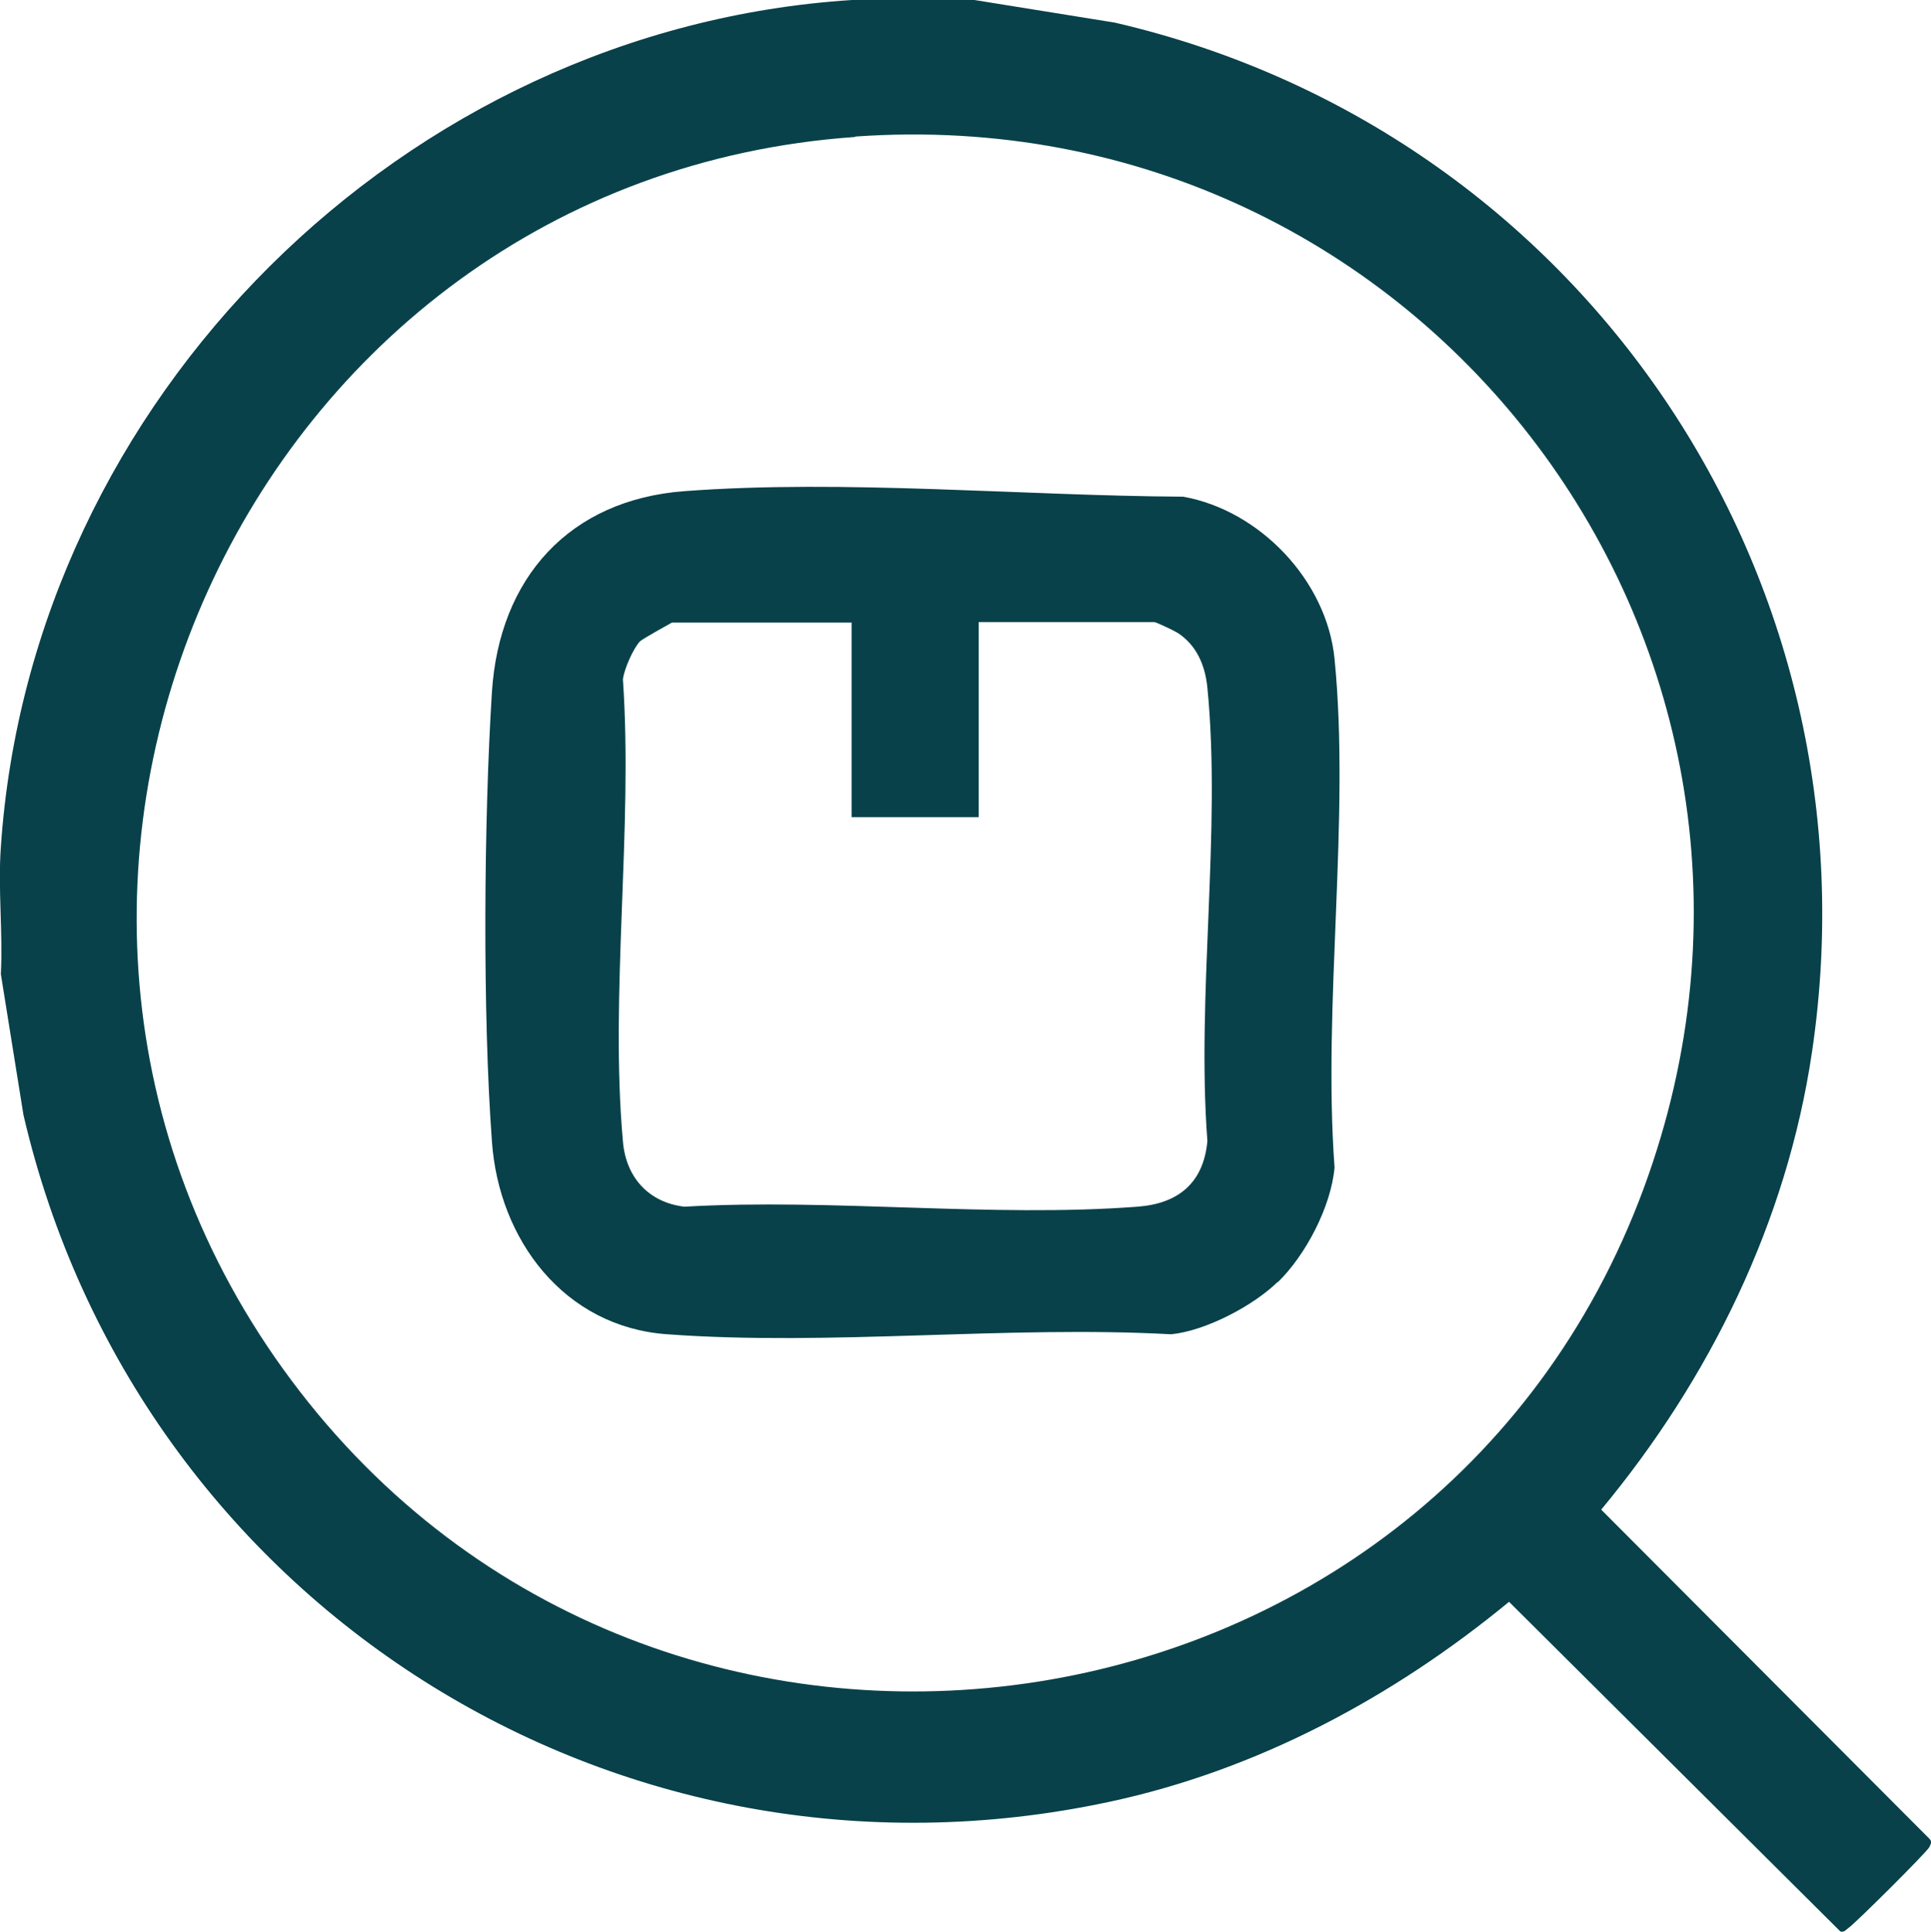
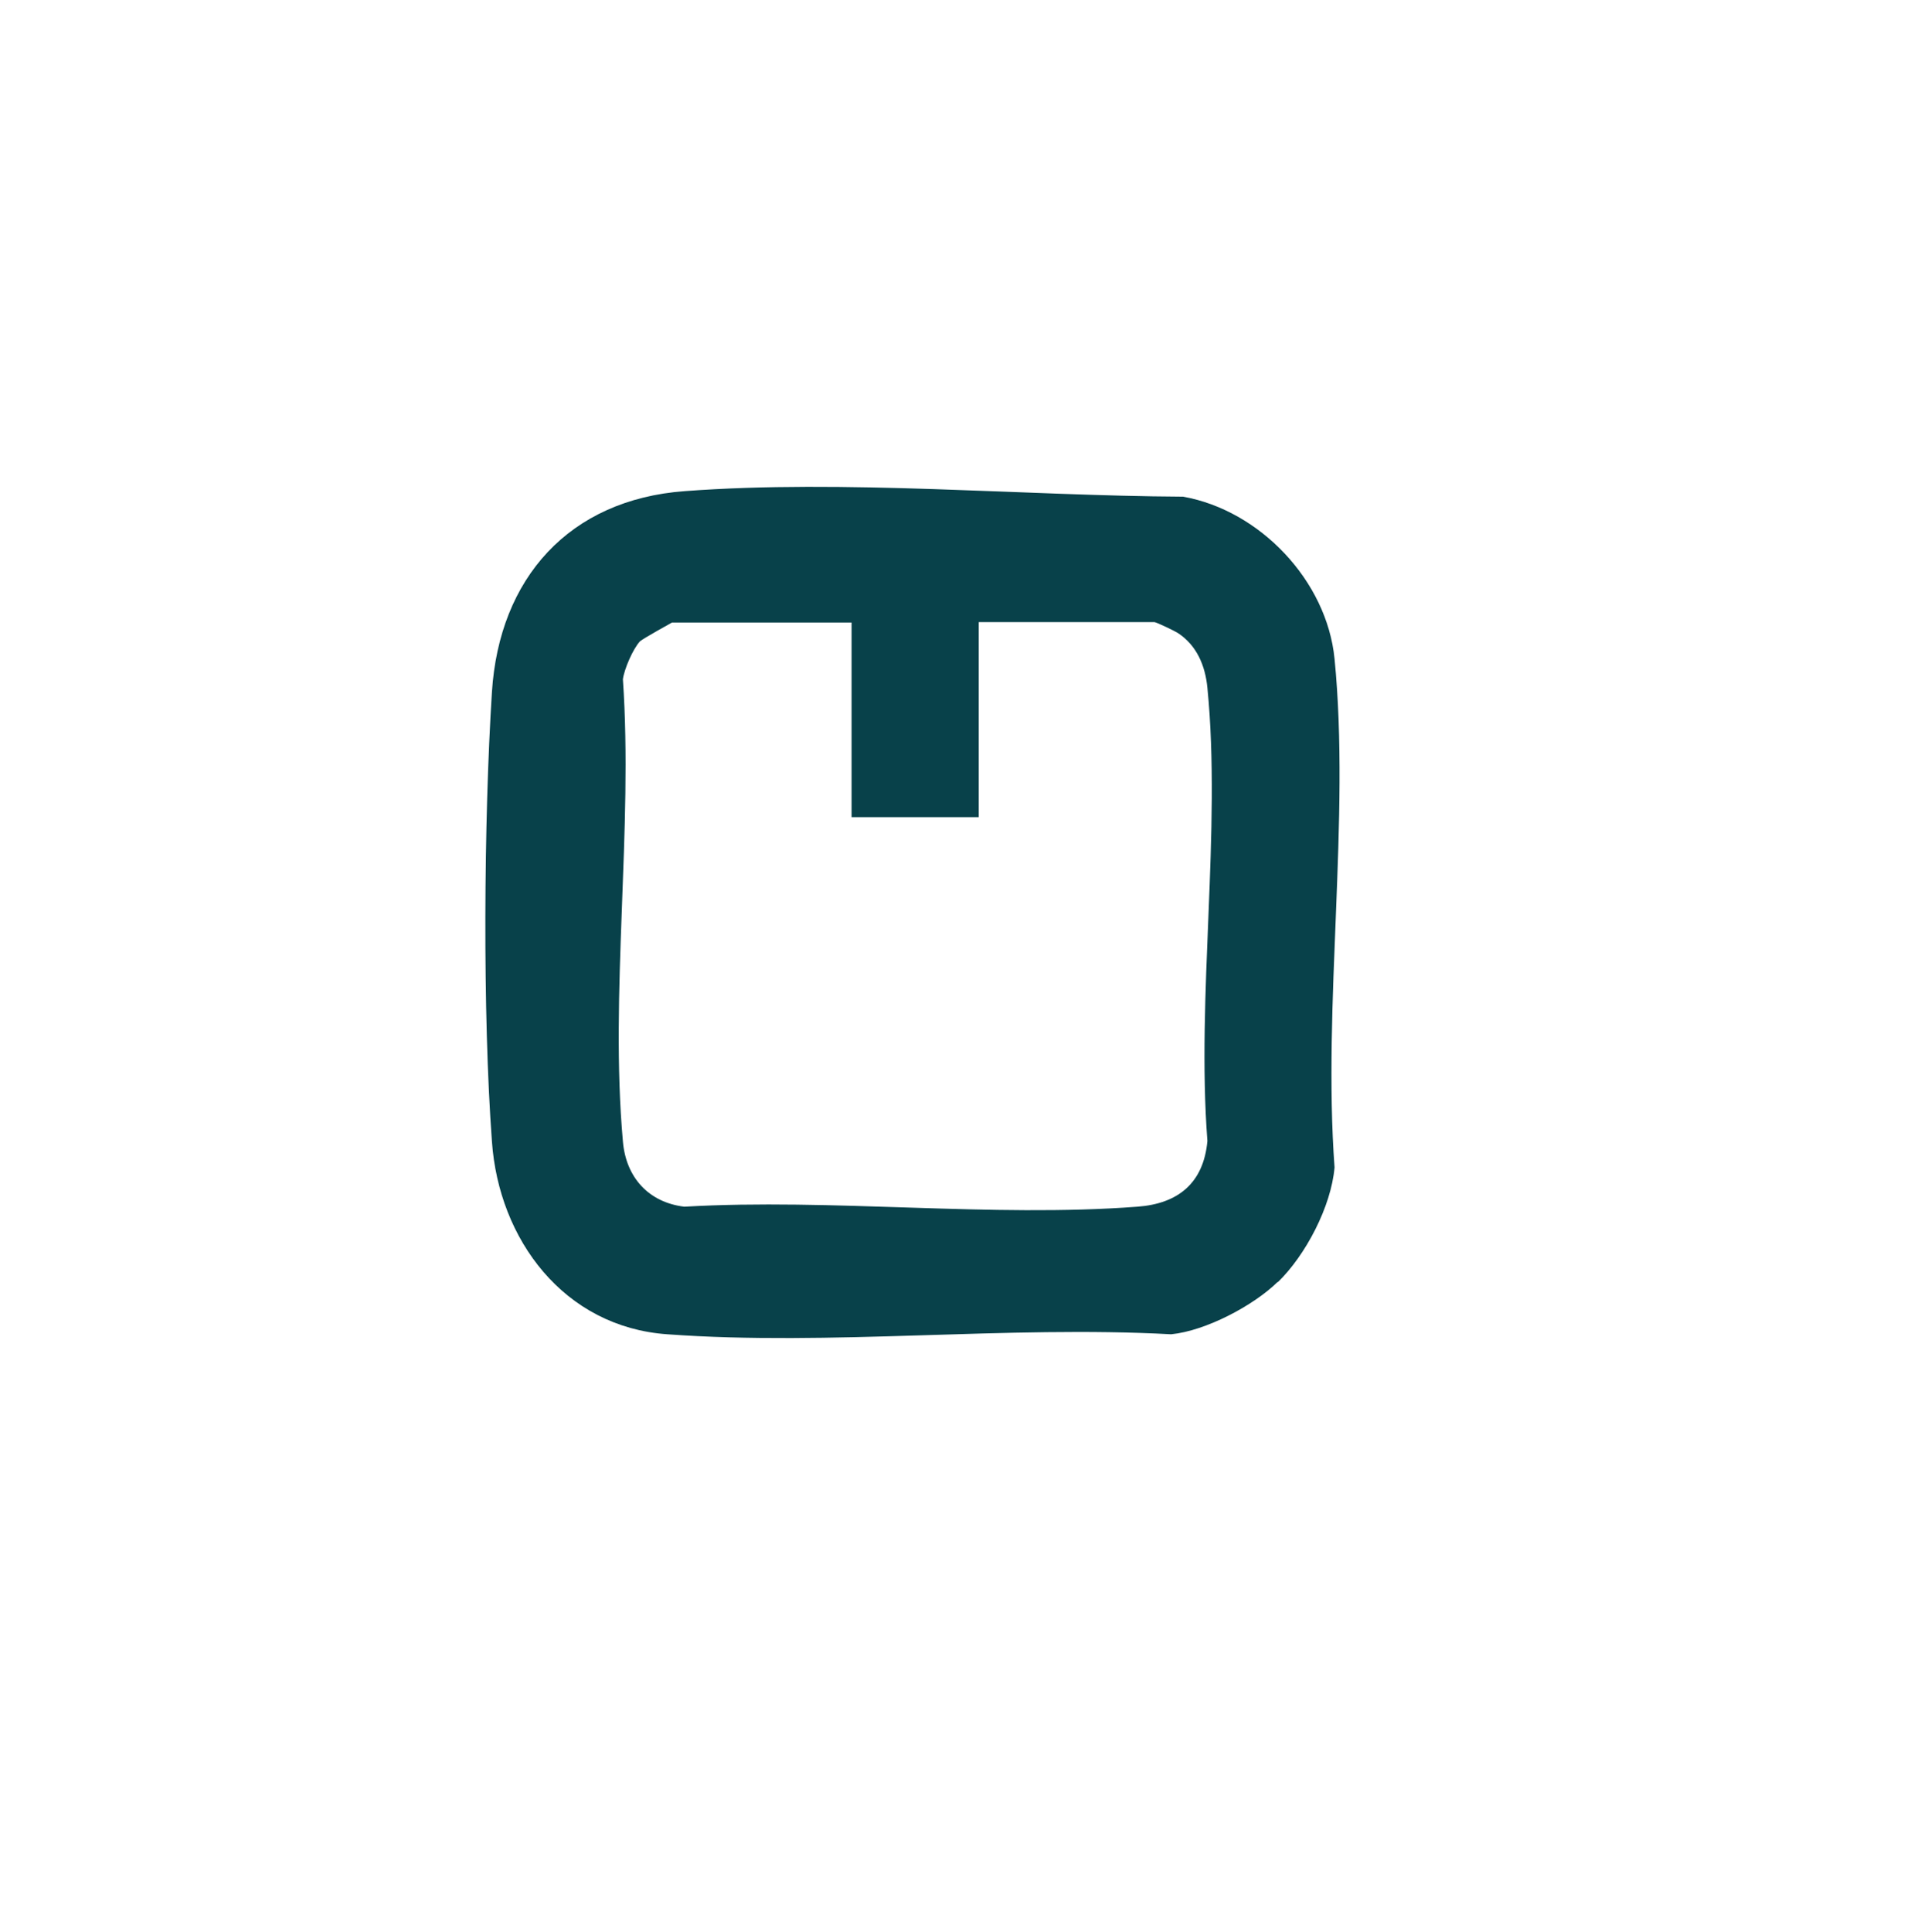
<svg xmlns="http://www.w3.org/2000/svg" id="Camada_2" data-name="Camada 2" viewBox="0 0 45.26 45.27">
  <defs>
    <style>
      .cls-1 {
        fill: #08414a;
      }
    </style>
  </defs>
  <g id="Camada_1-2" data-name="Camada 1">
    <g>
-       <path class="cls-1" d="M22.84,0l3.29.53c10.92,2.53,18,12.97,16.34,24.13-.59,3.98-2.4,7.66-4.94,10.72l7.69,7.71c.07.07.04.12,0,.2-.06.12-1.74,1.79-1.89,1.89-.06.04-.1.11-.19.09l-7.77-7.73c-2.72,2.24-5.91,3.95-9.38,4.69C14.44,44.7,3.21,37.57.55,26.13L.02,22.83c.05-.98-.07-2.01,0-2.98C.73,9.35,9.47.67,19.97,0h2.88ZM20.04,3.21C5.79,4.21-1.75,20.85,6.83,32.35s26.74,8.95,31.7-4.51c4.64-12.6-5.14-25.58-18.48-24.64Z" />
      <path class="cls-1" d="M29.95,30.04c-.57.56-1.69,1.15-2.5,1.23-3.85-.21-8,.28-11.81,0-2.42-.17-3.95-2.22-4.11-4.52-.22-2.97-.19-7.54,0-10.53.17-2.67,1.81-4.51,4.52-4.71,3.73-.28,7.93.11,11.68.13,1.8.32,3.37,1.97,3.55,3.8.37,3.75-.28,8.1,0,11.92-.08.92-.68,2.06-1.33,2.69ZM19.97,14.59h-4.22s-.67.37-.75.44c-.16.17-.37.65-.4.89.24,3.49-.31,7.38,0,10.83.07.84.6,1.43,1.44,1.53,3.46-.2,7.2.26,10.62,0,.95-.07,1.55-.55,1.64-1.54-.26-3.4.33-7.28,0-10.62-.05-.52-.25-1-.7-1.29-.08-.05-.5-.25-.54-.25h-4.12v4.57h-2.98v-4.57Z" />
    </g>
  </g>
</svg>